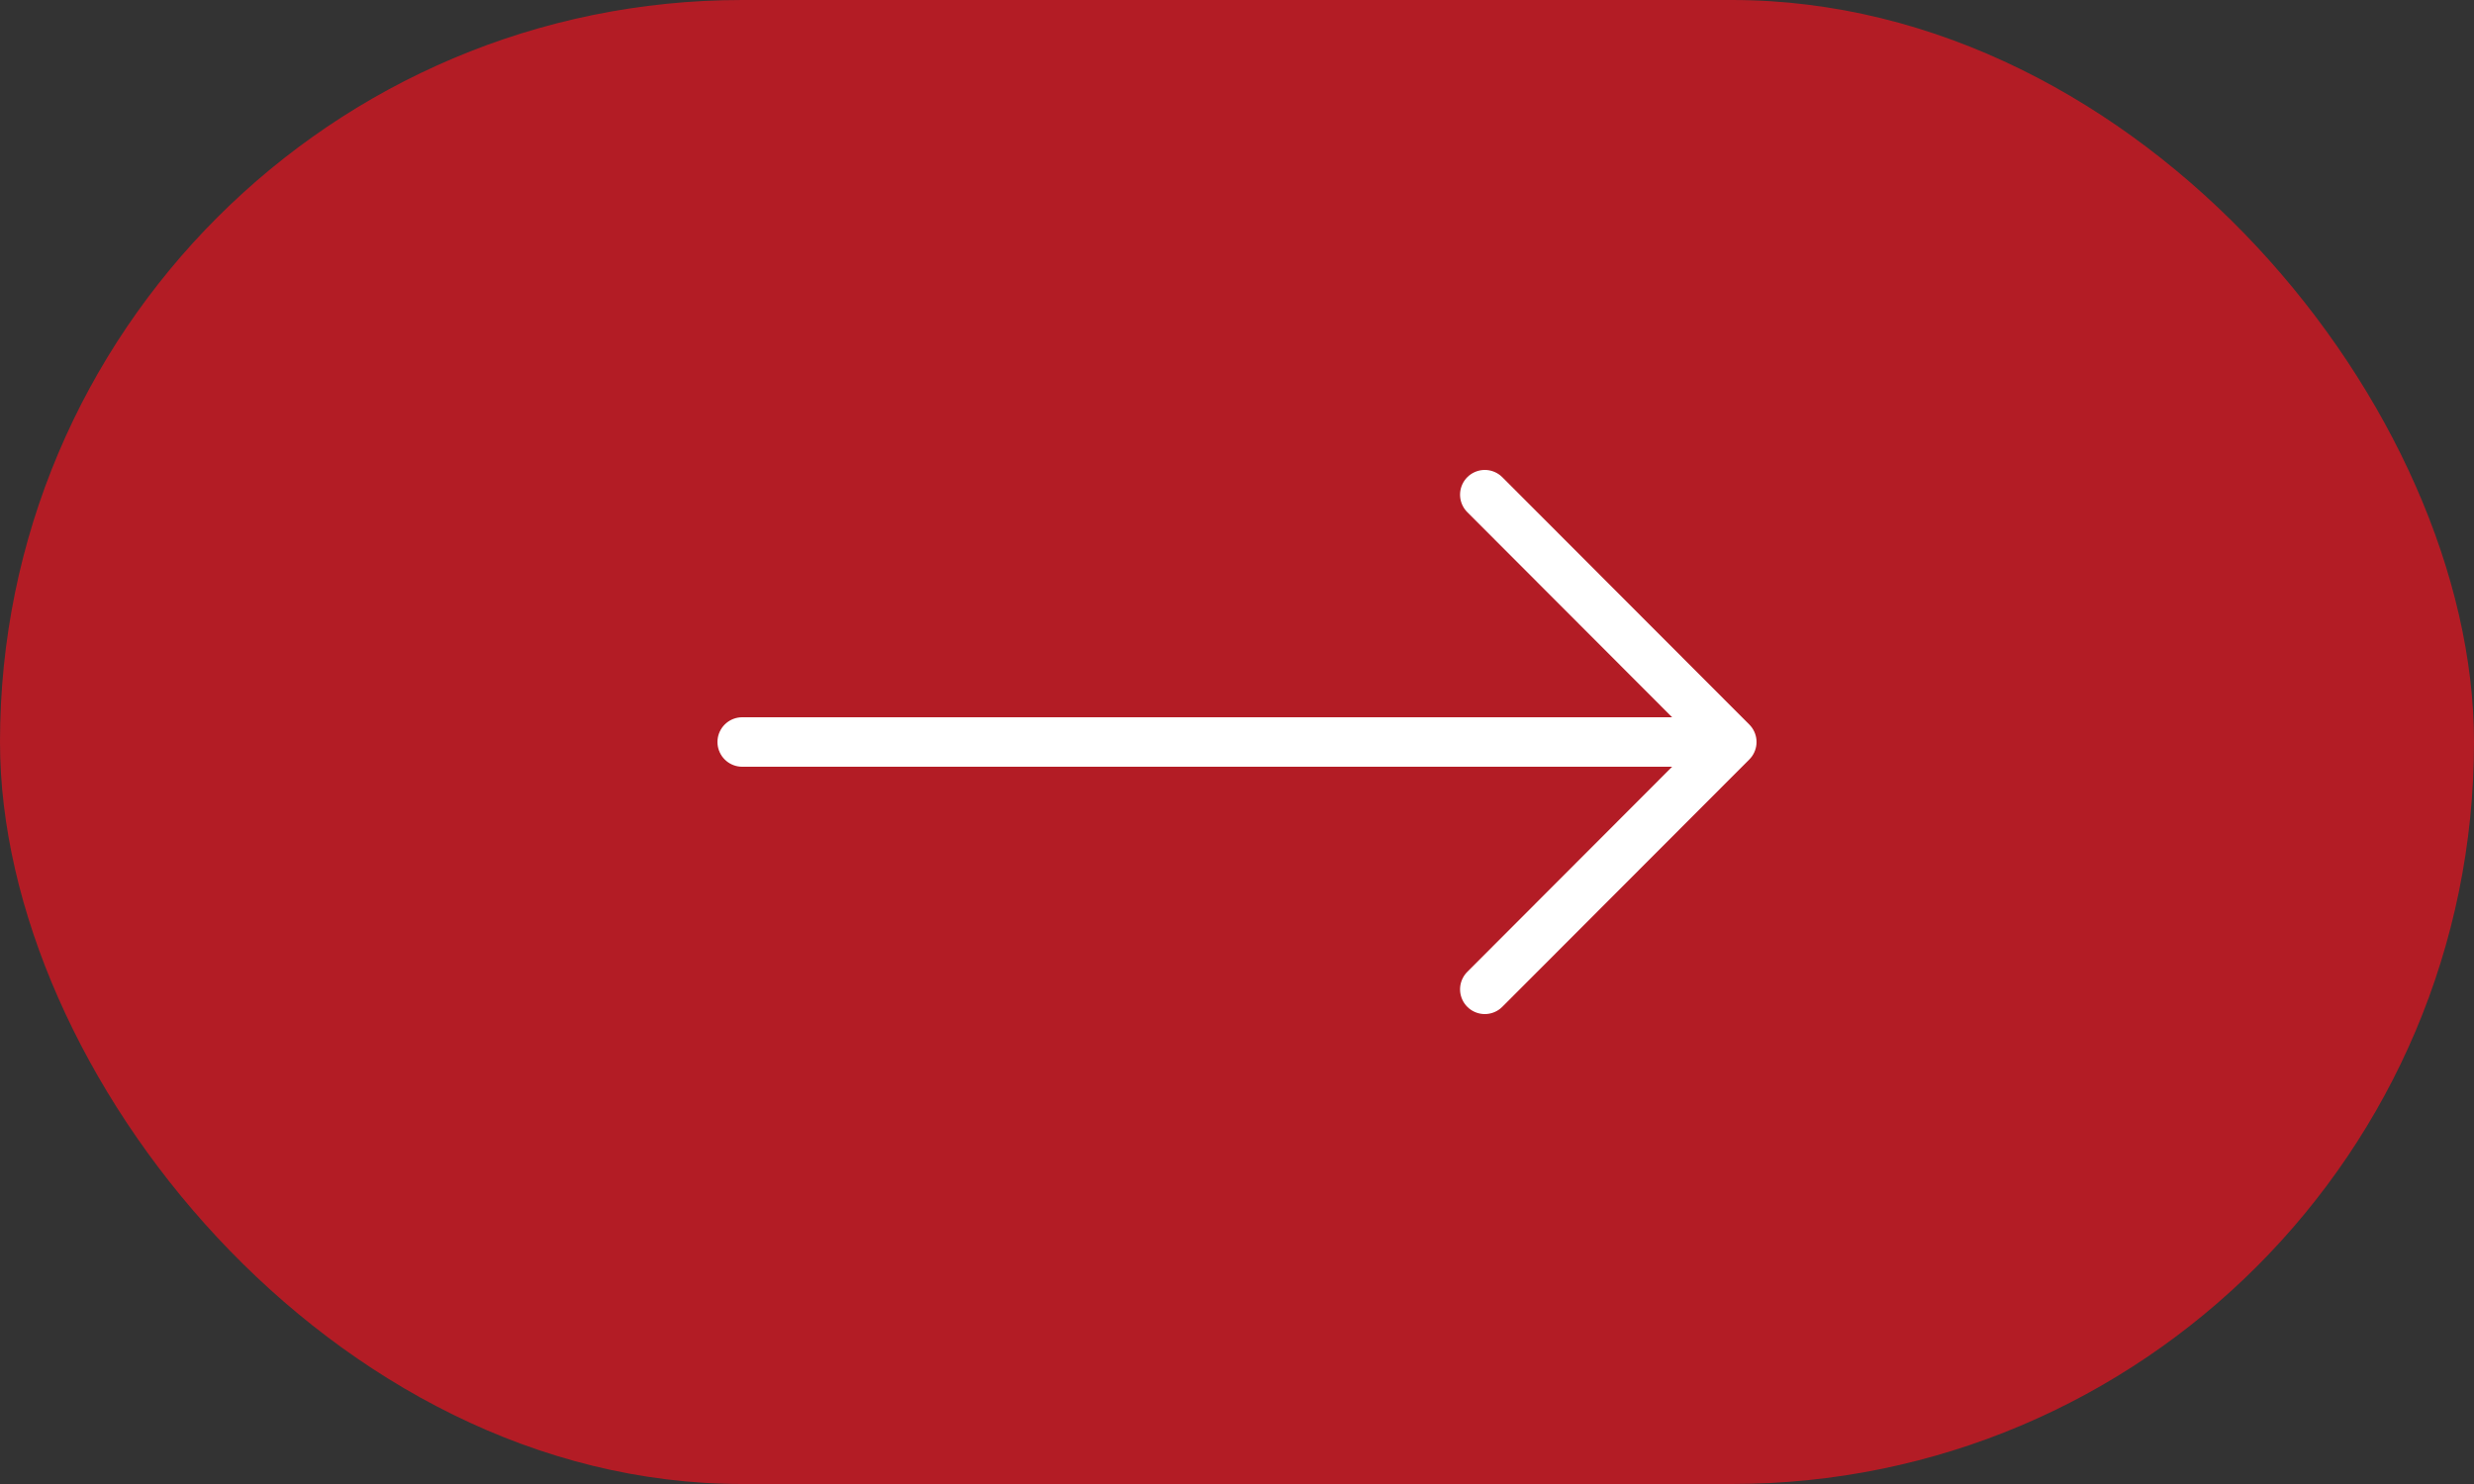
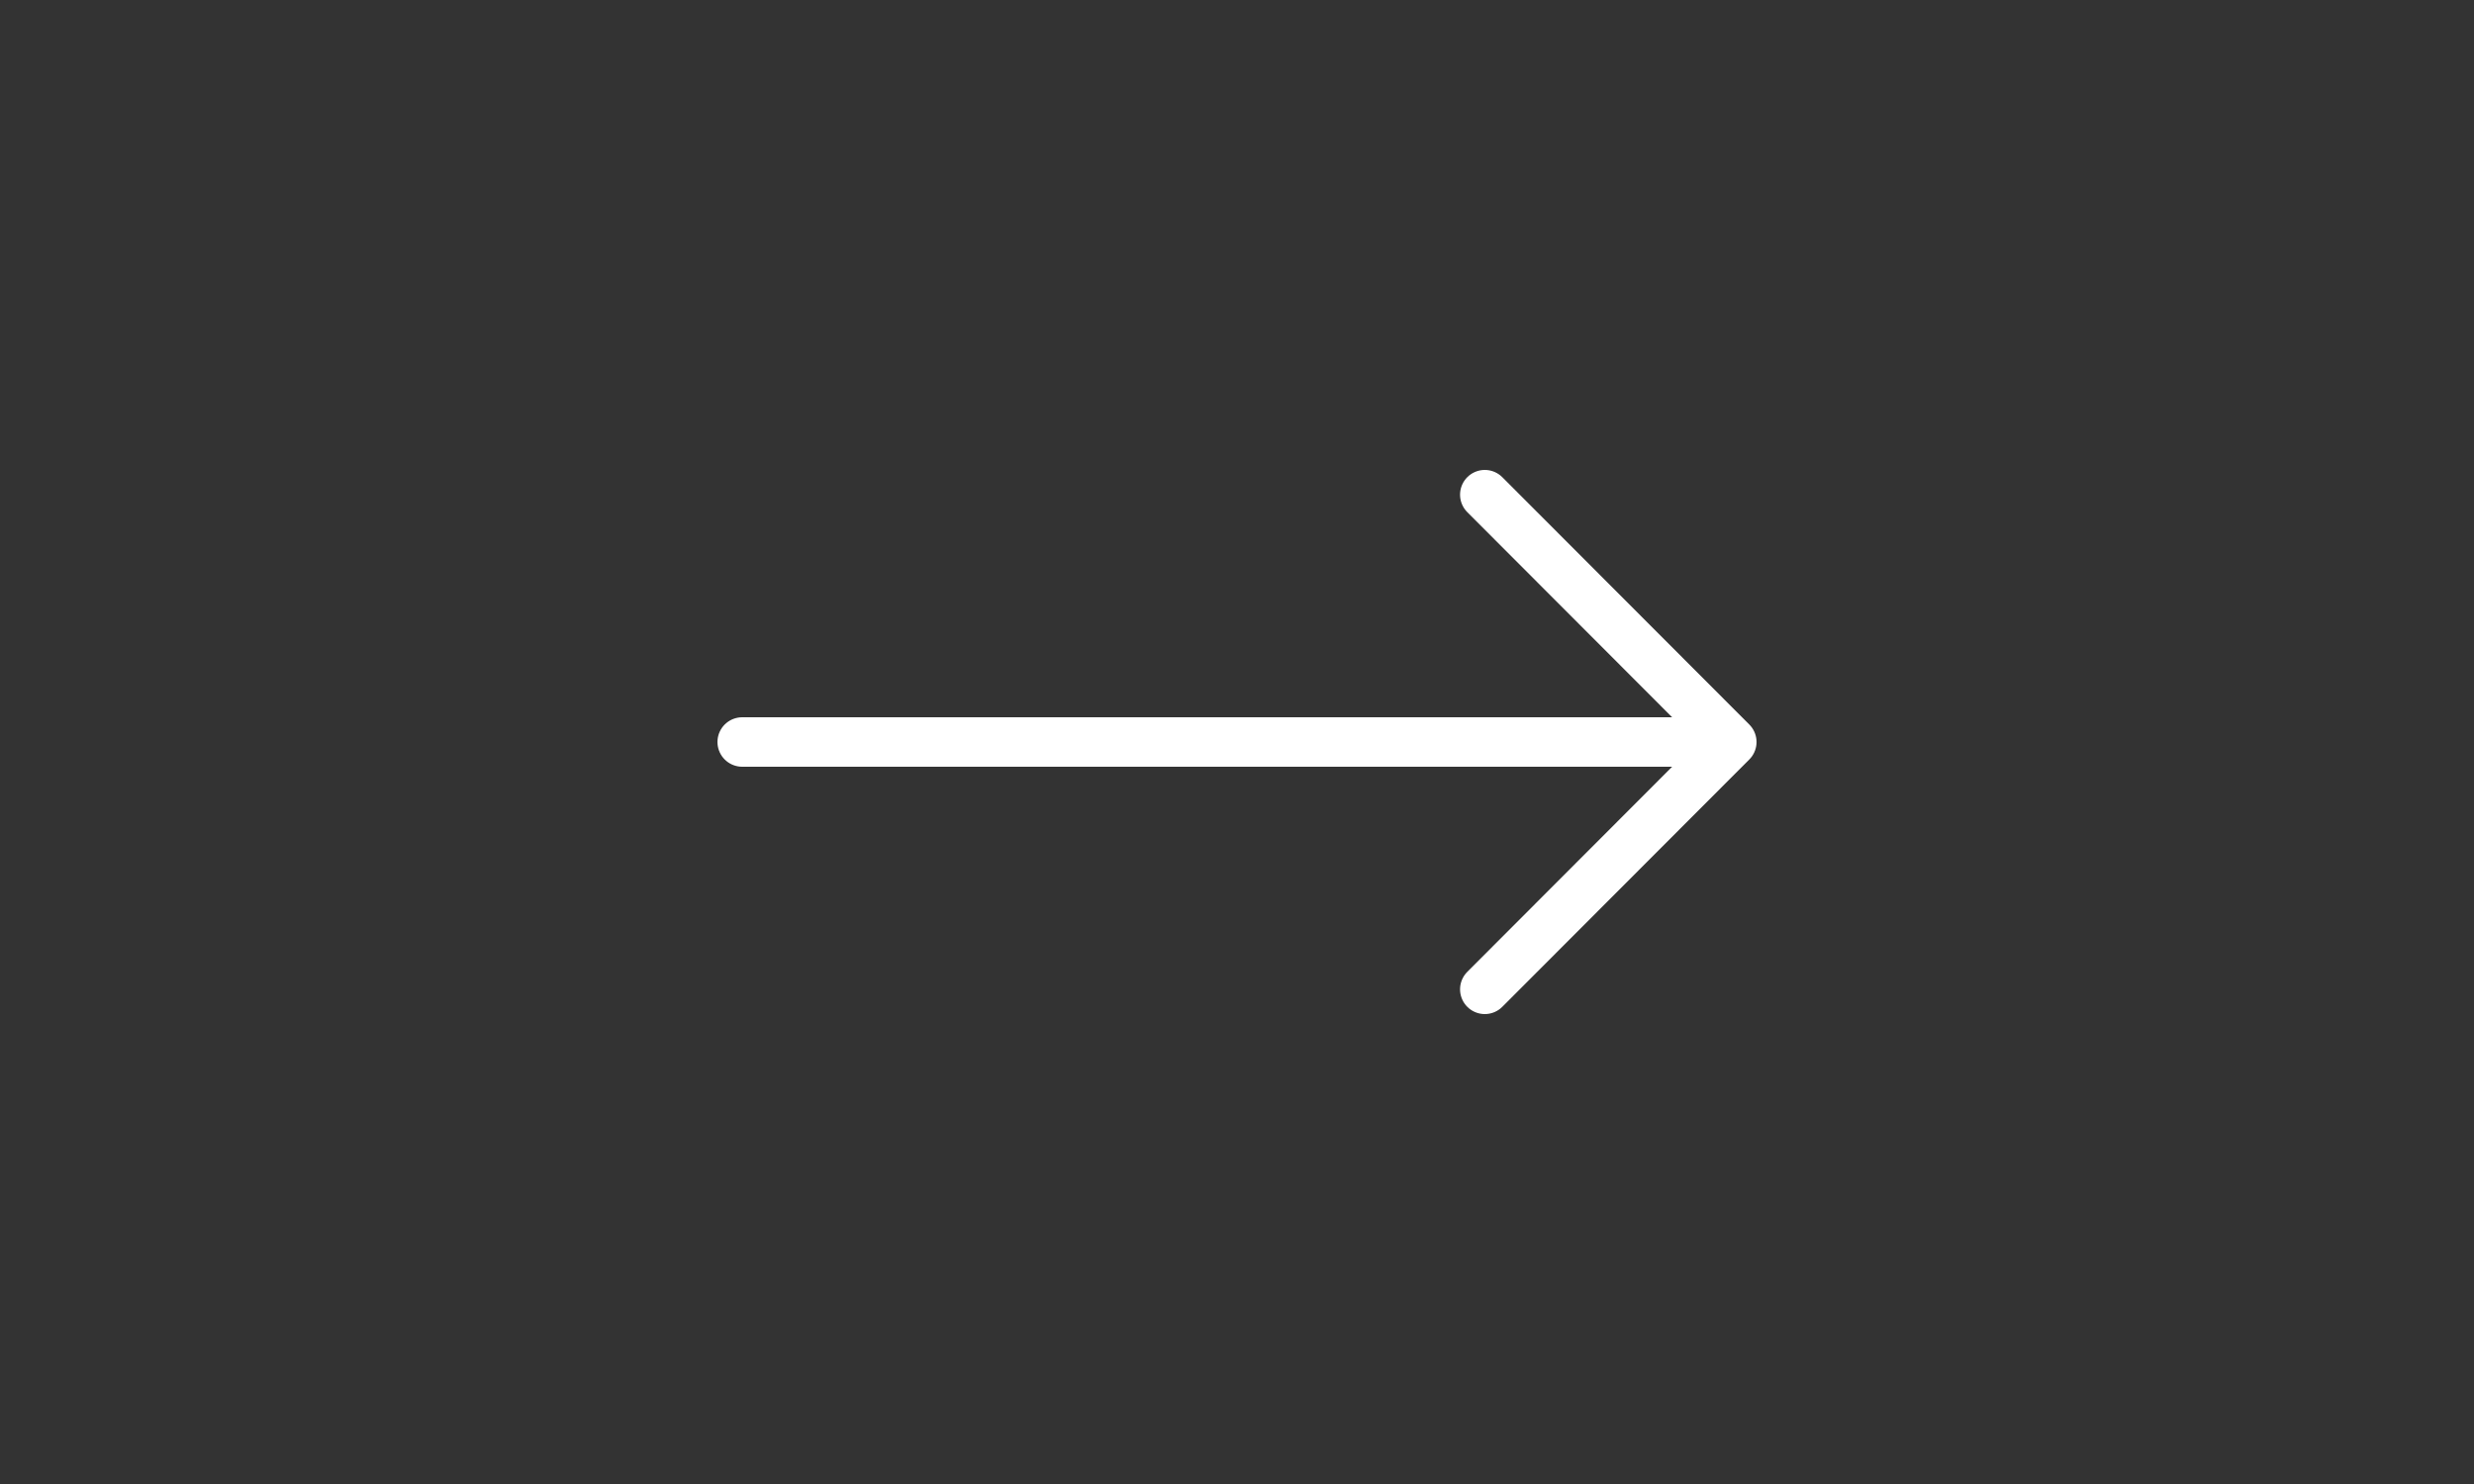
<svg xmlns="http://www.w3.org/2000/svg" width="50" height="30" viewBox="0 0 50 30" fill="none">
  <rect x="0" y="0" width="50" height="30" fill="#333333" stroke="none" />
-   <rect width="50" height="30" rx="15" fill="#B31C25" />
  <path d="M15 15H34.969" stroke="white" stroke-linecap="round" stroke-linejoin="round" />
  <path d="M30.008 10L35 15L30.008 20" stroke="white" stroke-linecap="round" stroke-linejoin="round" />
</svg>